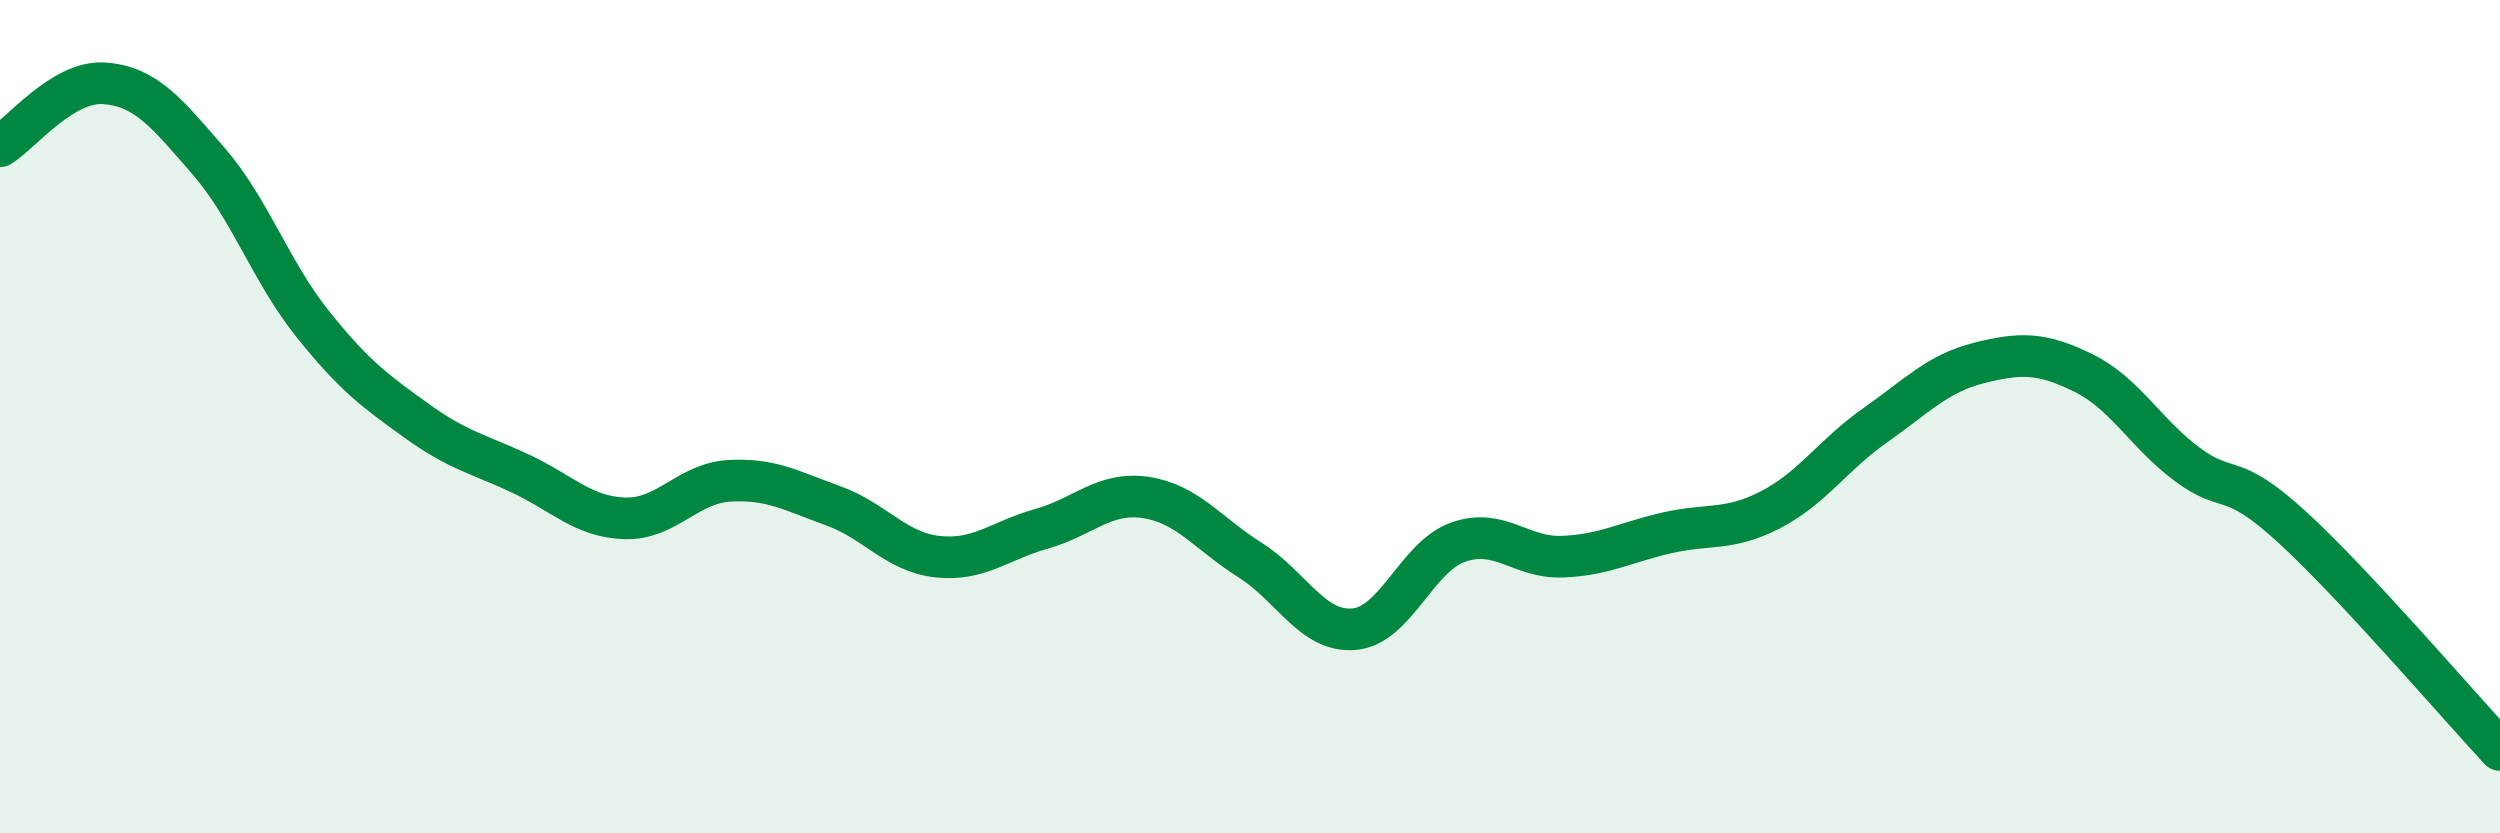
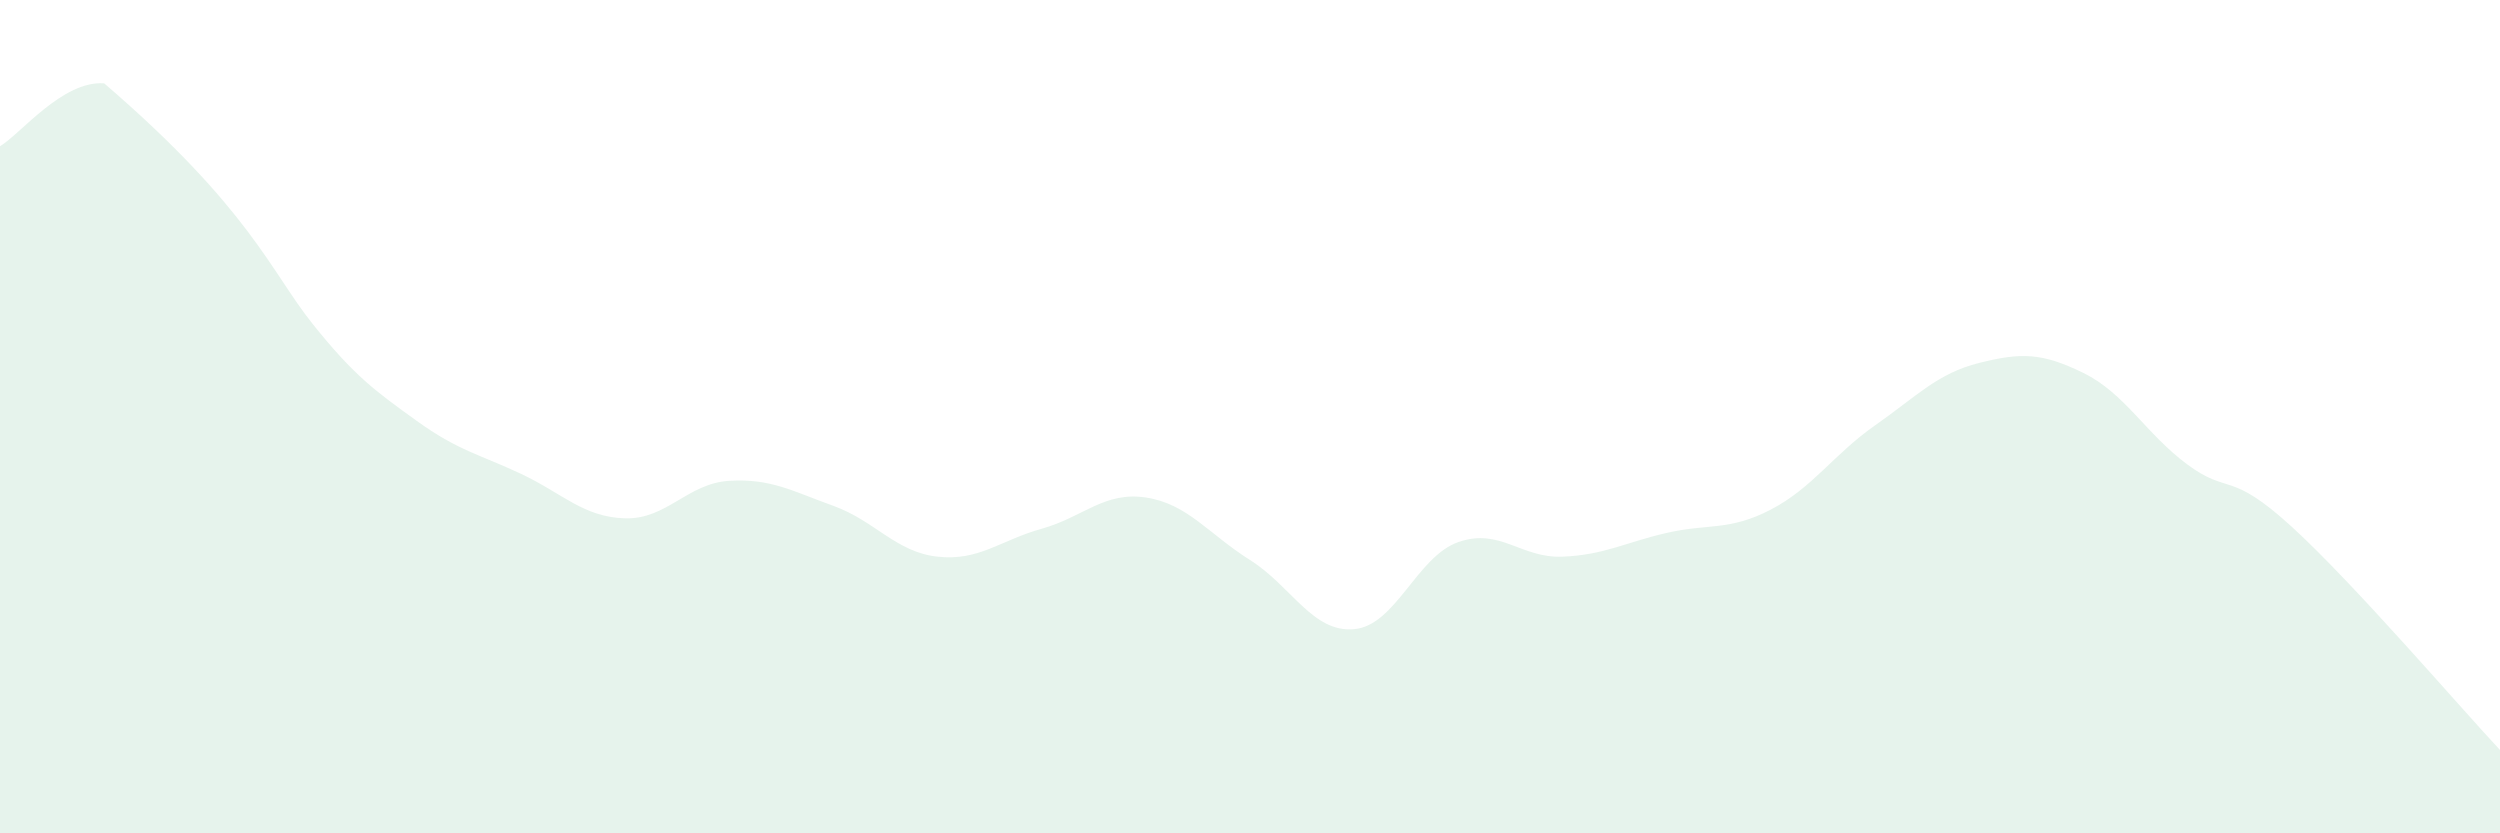
<svg xmlns="http://www.w3.org/2000/svg" width="60" height="20" viewBox="0 0 60 20">
-   <path d="M 0,3.51 C 0.5,3.21 1.5,1.93 2.5,2 C 3.5,2.07 4,2.71 5,3.86 C 6,5.01 6.5,6.52 7.5,7.77 C 8.5,9.02 9,9.38 10,10.1 C 11,10.82 11.5,10.9 12.5,11.37 C 13.5,11.84 14,12.41 15,12.44 C 16,12.47 16.5,11.6 17.5,11.54 C 18.5,11.48 19,11.78 20,12.14 C 21,12.5 21.5,13.25 22.5,13.36 C 23.5,13.47 24,12.97 25,12.69 C 26,12.41 26.5,11.79 27.5,11.94 C 28.5,12.09 29,12.81 30,13.44 C 31,14.07 31.5,15.19 32.5,15.1 C 33.5,15.01 34,13.36 35,13.01 C 36,12.66 36.5,13.4 37.5,13.36 C 38.5,13.32 39,13.02 40,12.79 C 41,12.56 41.5,12.75 42.5,12.23 C 43.5,11.71 44,10.91 45,10.21 C 46,9.51 46.5,8.96 47.5,8.71 C 48.5,8.46 49,8.46 50,8.95 C 51,9.44 51.5,10.41 52.5,11.15 C 53.5,11.89 53.5,11.27 55,12.64 C 56.5,14.01 59,16.93 60,18L60 20L0 20Z" fill="#008740" opacity="0.1" stroke-linecap="round" stroke-linejoin="round" />
-   <path d="M 0,3.51 C 0.5,3.21 1.5,1.93 2.5,2 C 3.5,2.07 4,2.71 5,3.86 C 6,5.01 6.5,6.52 7.5,7.77 C 8.5,9.02 9,9.38 10,10.1 C 11,10.82 11.5,10.9 12.5,11.37 C 13.5,11.84 14,12.41 15,12.44 C 16,12.47 16.5,11.6 17.5,11.54 C 18.5,11.48 19,11.78 20,12.14 C 21,12.5 21.5,13.25 22.5,13.36 C 23.5,13.47 24,12.97 25,12.69 C 26,12.41 26.5,11.79 27.5,11.94 C 28.5,12.09 29,12.81 30,13.44 C 31,14.07 31.5,15.19 32.5,15.1 C 33.5,15.01 34,13.36 35,13.01 C 36,12.66 36.5,13.4 37.5,13.36 C 38.5,13.32 39,13.02 40,12.79 C 41,12.56 41.5,12.75 42.5,12.23 C 43.5,11.71 44,10.91 45,10.21 C 46,9.51 46.5,8.96 47.5,8.71 C 48.5,8.46 49,8.46 50,8.95 C 51,9.44 51.5,10.41 52.5,11.15 C 53.5,11.89 53.5,11.27 55,12.64 C 56.5,14.01 59,16.93 60,18" stroke="#008740" stroke-width="1" fill="none" stroke-linecap="round" stroke-linejoin="round" />
+   <path d="M 0,3.51 C 0.5,3.21 1.5,1.93 2.5,2 C 6,5.01 6.5,6.52 7.5,7.77 C 8.5,9.02 9,9.38 10,10.1 C 11,10.82 11.5,10.9 12.5,11.37 C 13.5,11.84 14,12.41 15,12.44 C 16,12.47 16.5,11.6 17.5,11.54 C 18.5,11.48 19,11.78 20,12.14 C 21,12.5 21.5,13.25 22.5,13.36 C 23.5,13.47 24,12.97 25,12.69 C 26,12.41 26.5,11.79 27.5,11.94 C 28.5,12.09 29,12.81 30,13.44 C 31,14.07 31.5,15.19 32.5,15.1 C 33.5,15.01 34,13.36 35,13.01 C 36,12.66 36.5,13.4 37.5,13.36 C 38.5,13.32 39,13.02 40,12.79 C 41,12.56 41.5,12.75 42.5,12.23 C 43.5,11.71 44,10.91 45,10.21 C 46,9.51 46.5,8.96 47.5,8.71 C 48.5,8.46 49,8.46 50,8.95 C 51,9.44 51.5,10.41 52.5,11.15 C 53.5,11.89 53.5,11.27 55,12.64 C 56.5,14.01 59,16.93 60,18L60 20L0 20Z" fill="#008740" opacity="0.1" stroke-linecap="round" stroke-linejoin="round" />
</svg>